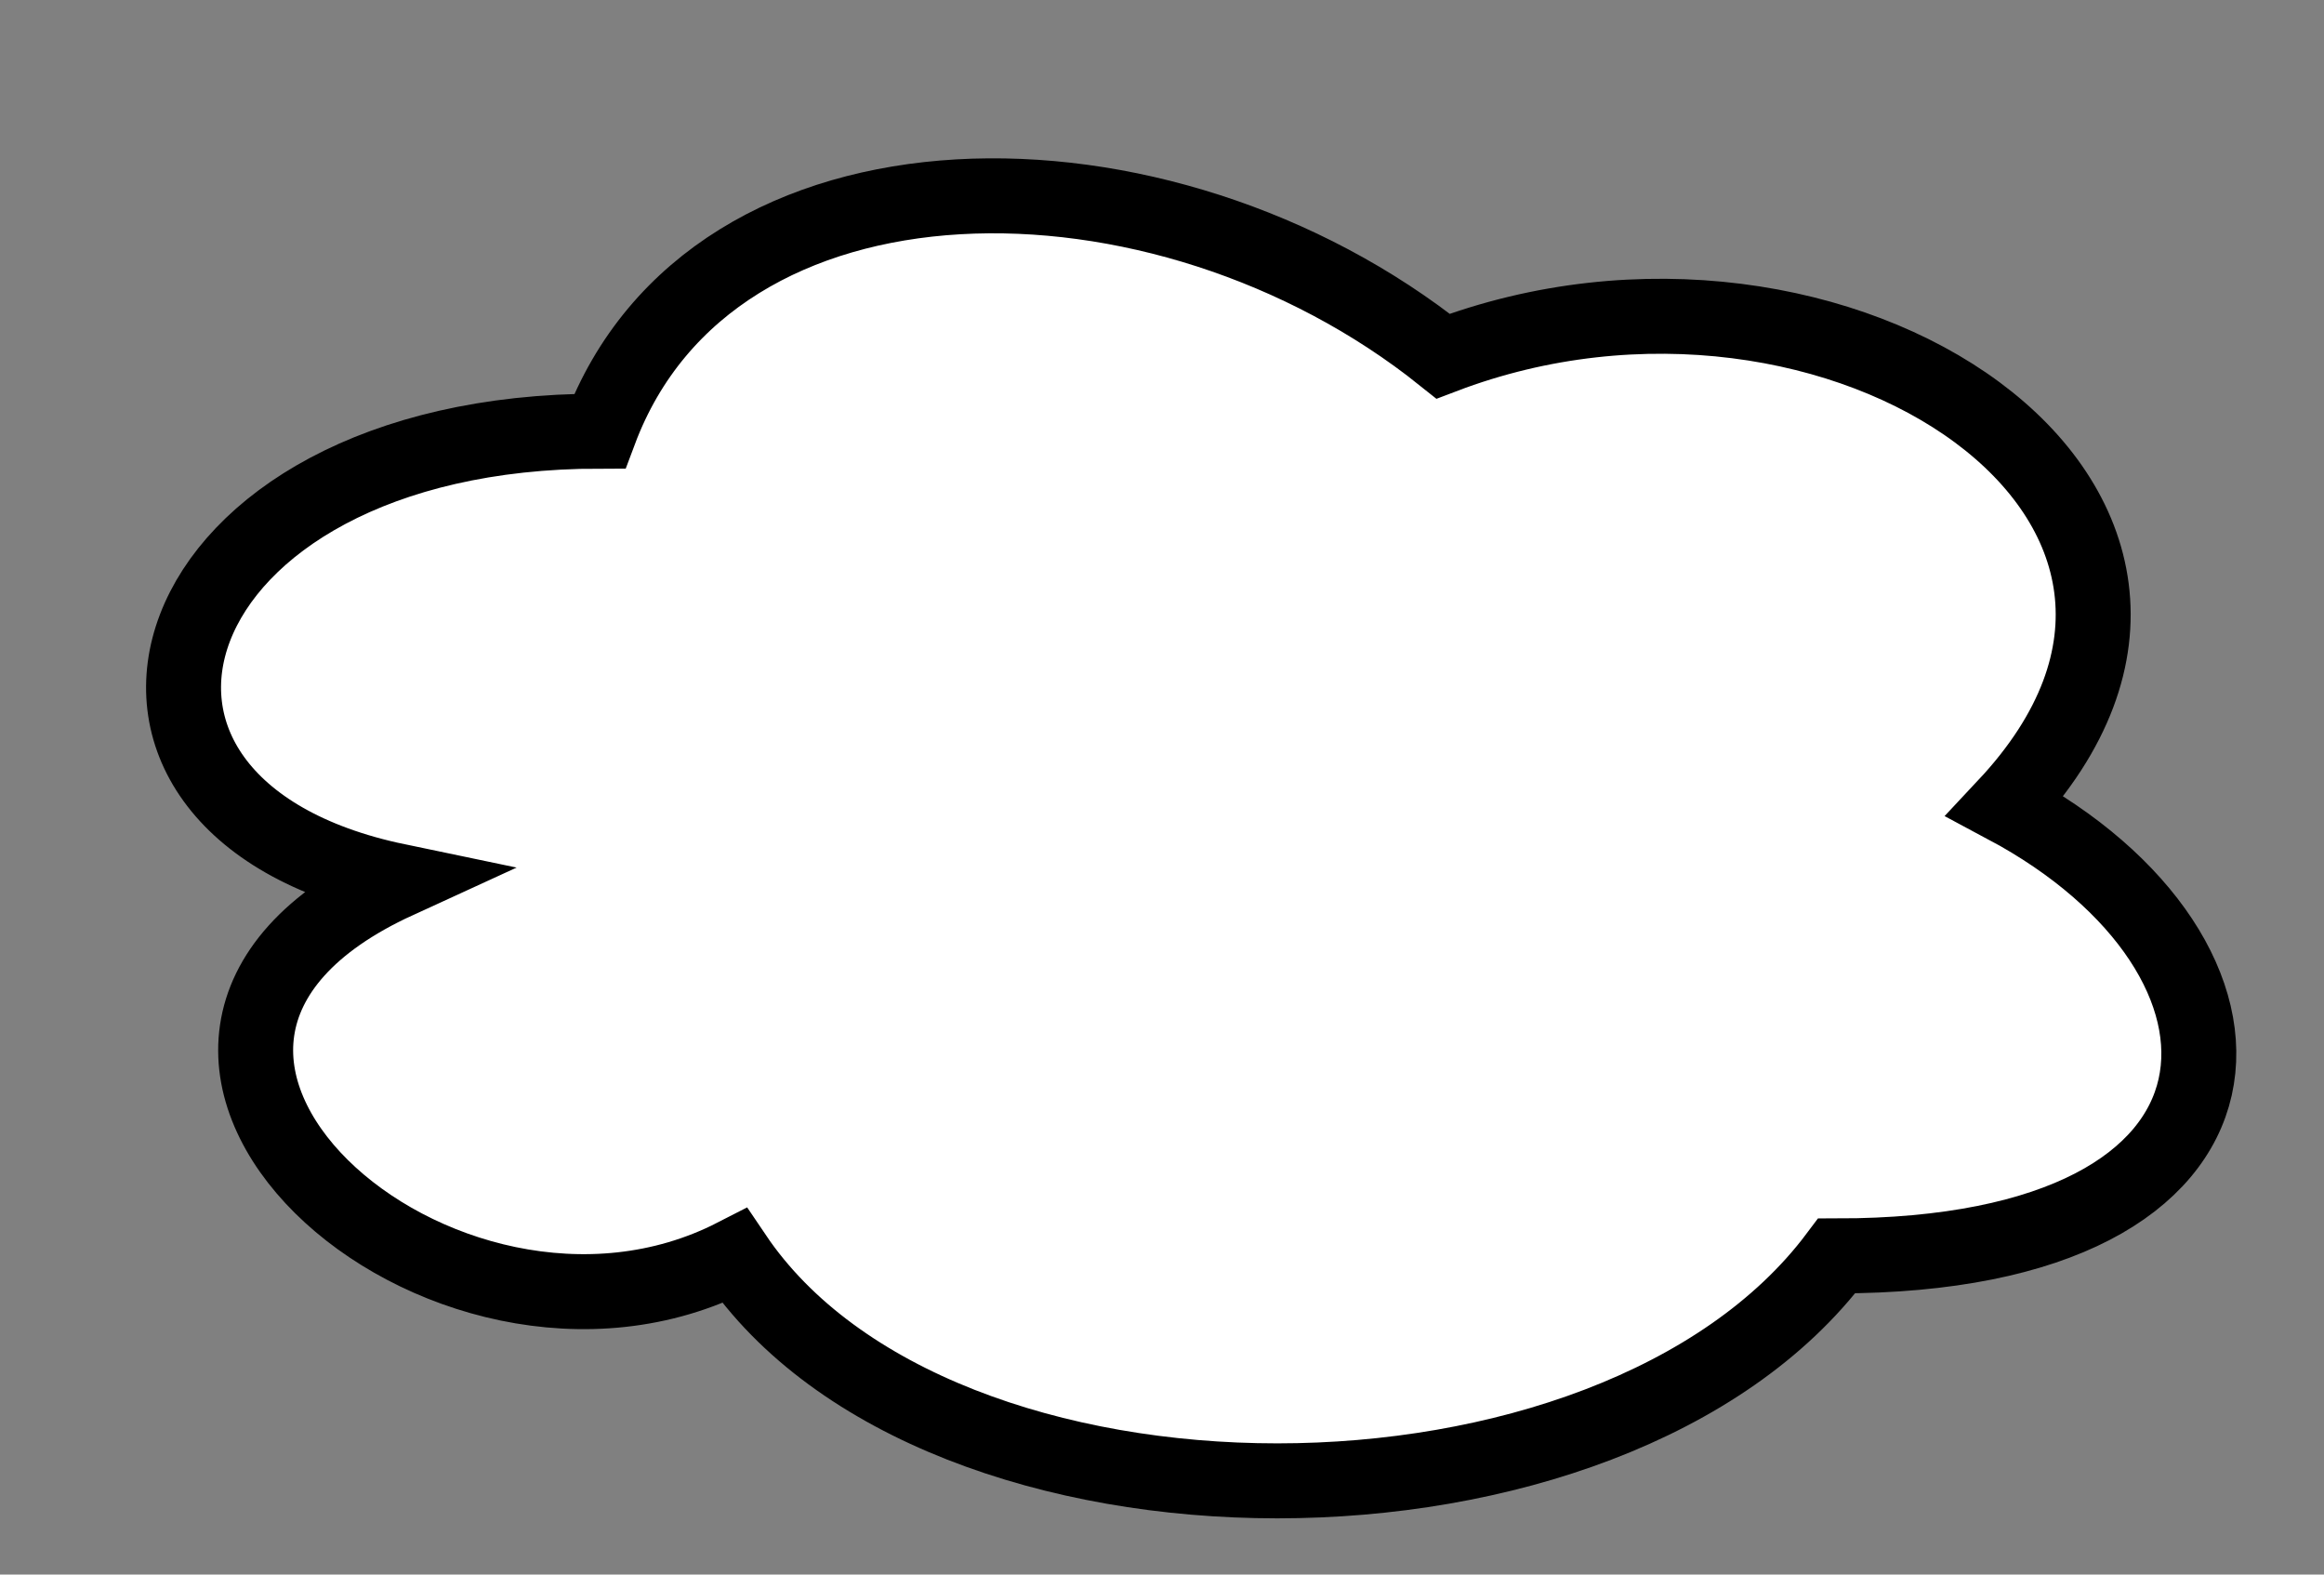
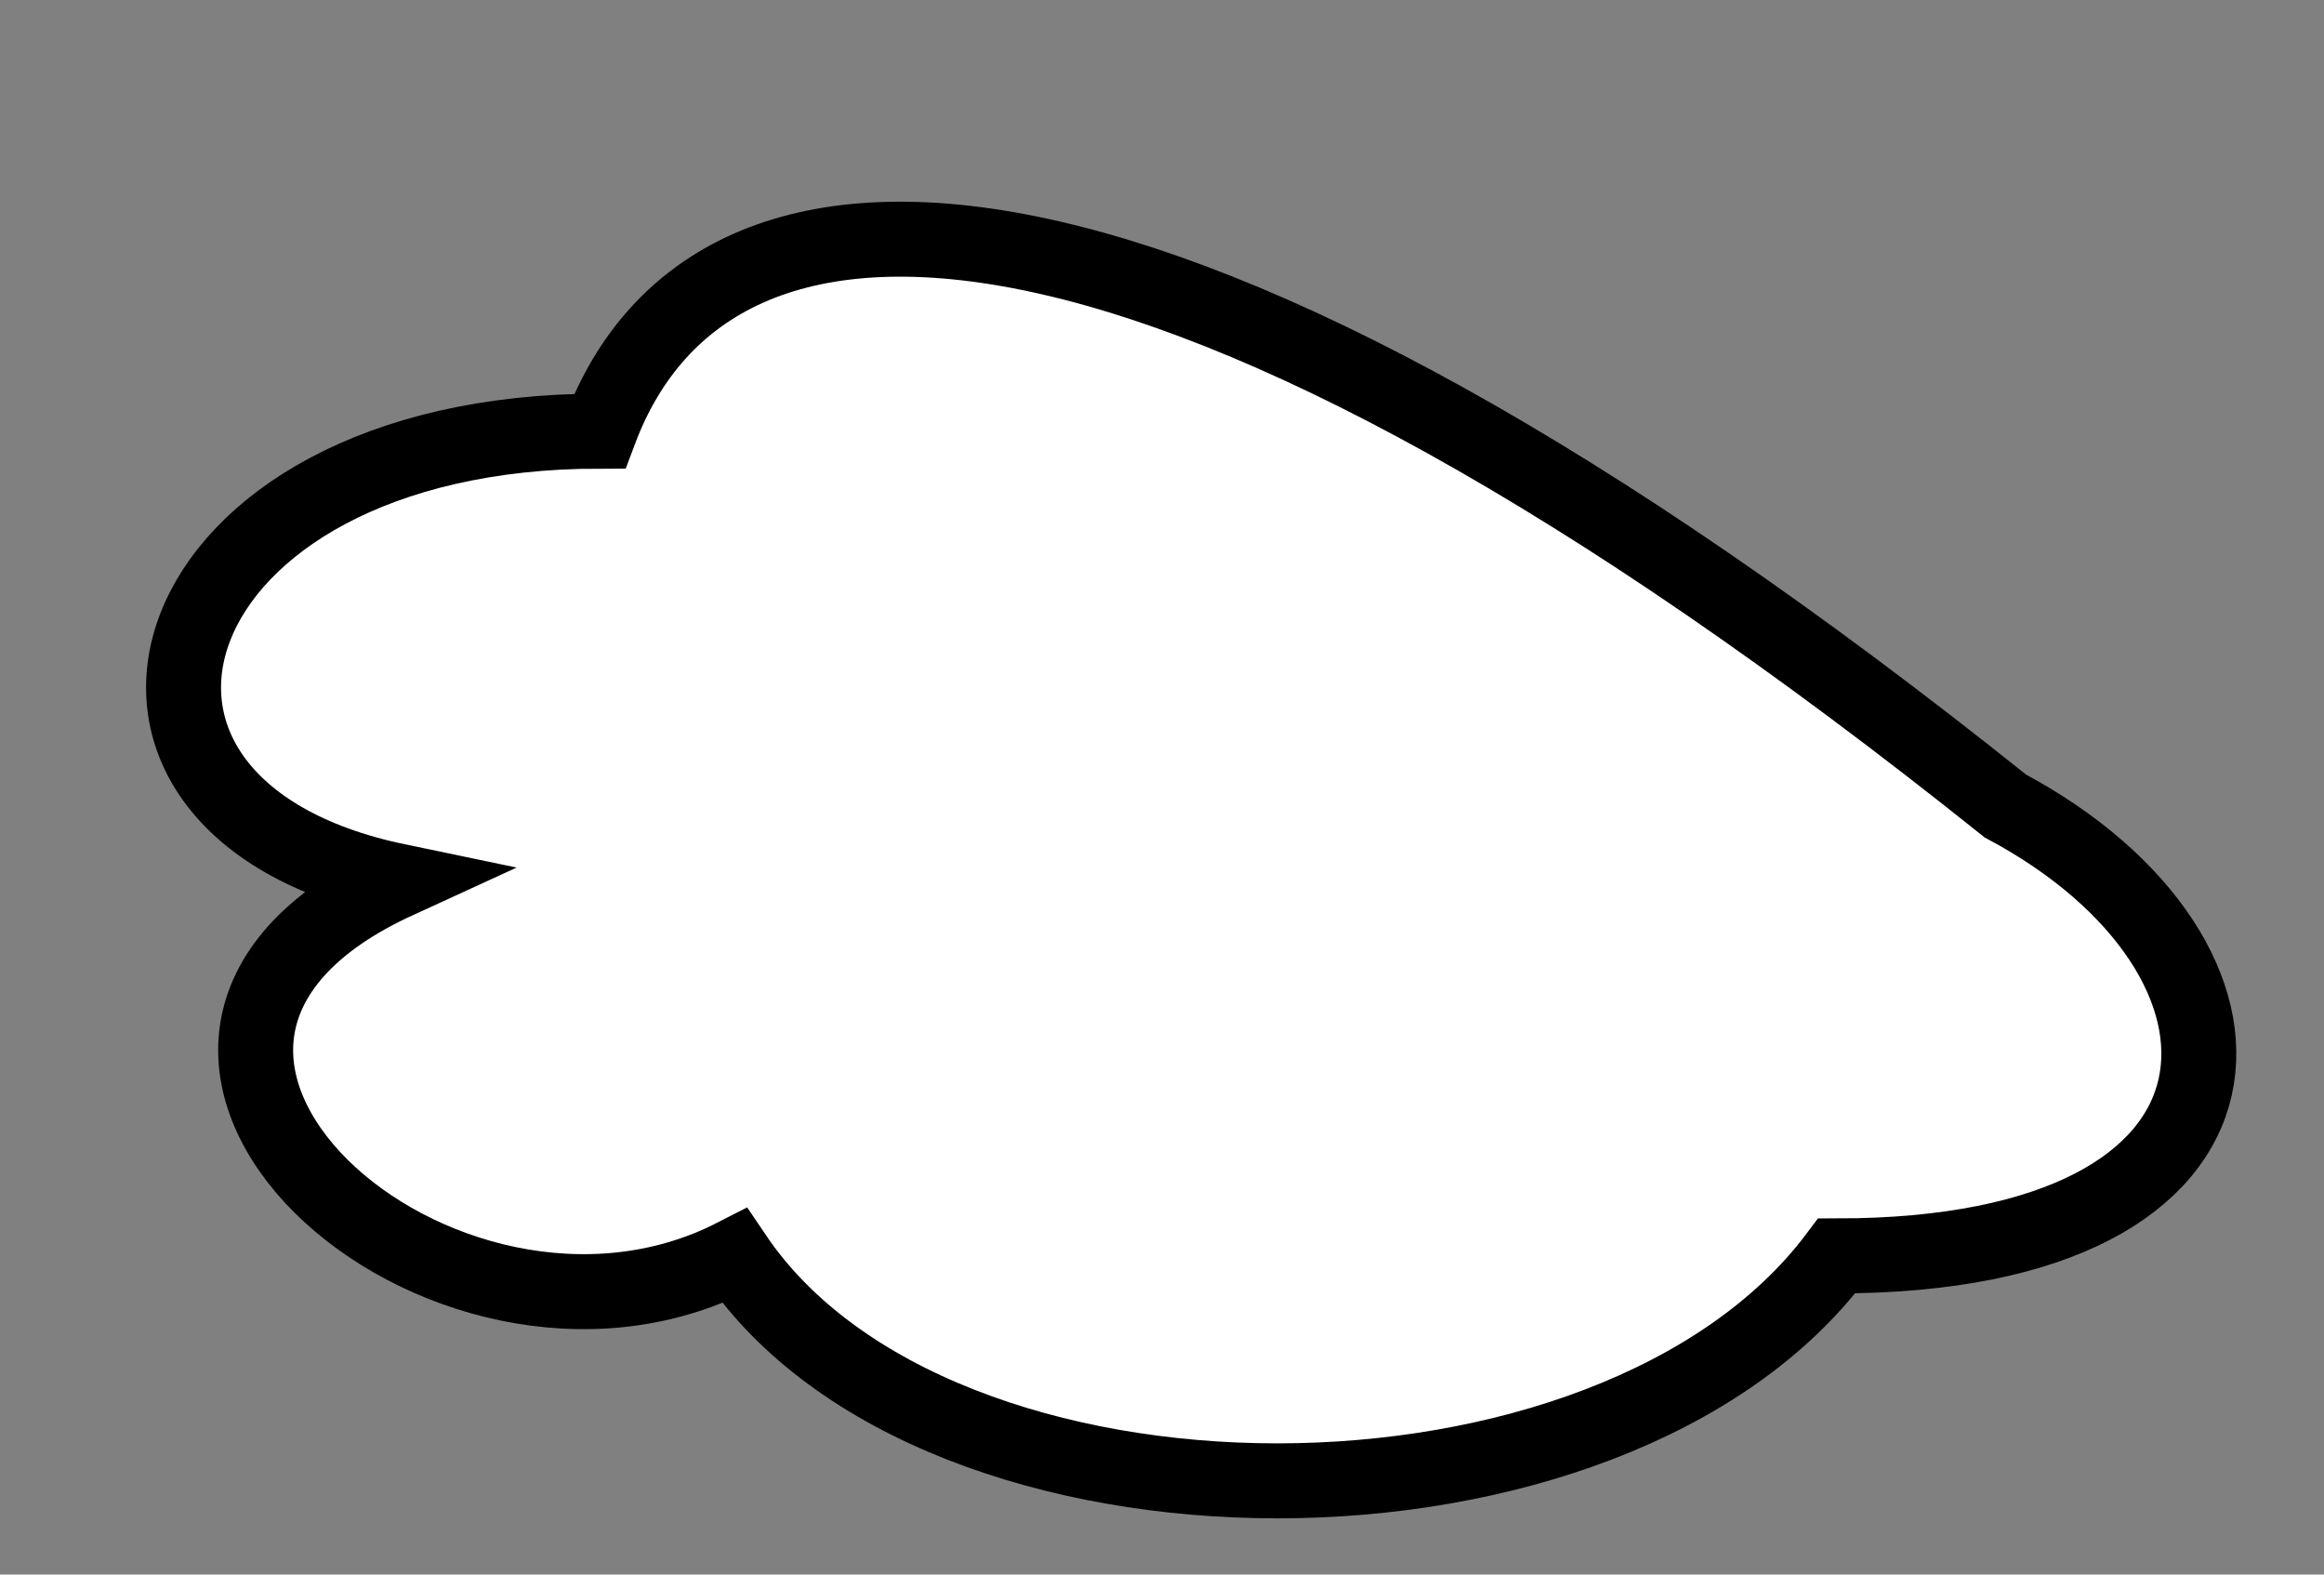
<svg xmlns="http://www.w3.org/2000/svg" version="1.1" width="31" height="21" viewBox="-0.5 -0.5 31 21">
  <rect x="-0.5" y="-0.5" width="31" height="21" fill="#808080" stroke="none" />
  <defs>
    <style type="text/css">@import url(https://fonts.googleapis.com/css?family=Oswald);
@import url(https://fonts.googleapis.com/css?family=Open+Sans);
</style>
  </defs>
  <g>
-     <path d="M 7.5 5.25 C 1.5 5.25 0 10.25 4.8 11.25 C 0 13.45 5.4 18.25 9.3 16.25 C 12 20.25 21 20.25 24 16.25 C 30 16.25 30 12.25 26.25 10.25 C 30 6.25 24 2.25 18.75 4.25 C 15 1.25 9 1.25 7.5 5.25 Z" fill="#ffffff" stroke="#000000" stroke-miterlimit="10" pointer-events="all" />
+     <path d="M 7.5 5.25 C 1.5 5.25 0 10.25 4.8 11.25 C 0 13.45 5.4 18.25 9.3 16.25 C 12 20.25 21 20.25 24 16.25 C 30 16.25 30 12.25 26.25 10.25 C 15 1.25 9 1.25 7.5 5.25 Z" fill="#ffffff" stroke="#000000" stroke-miterlimit="10" pointer-events="all" />
  </g>
</svg>